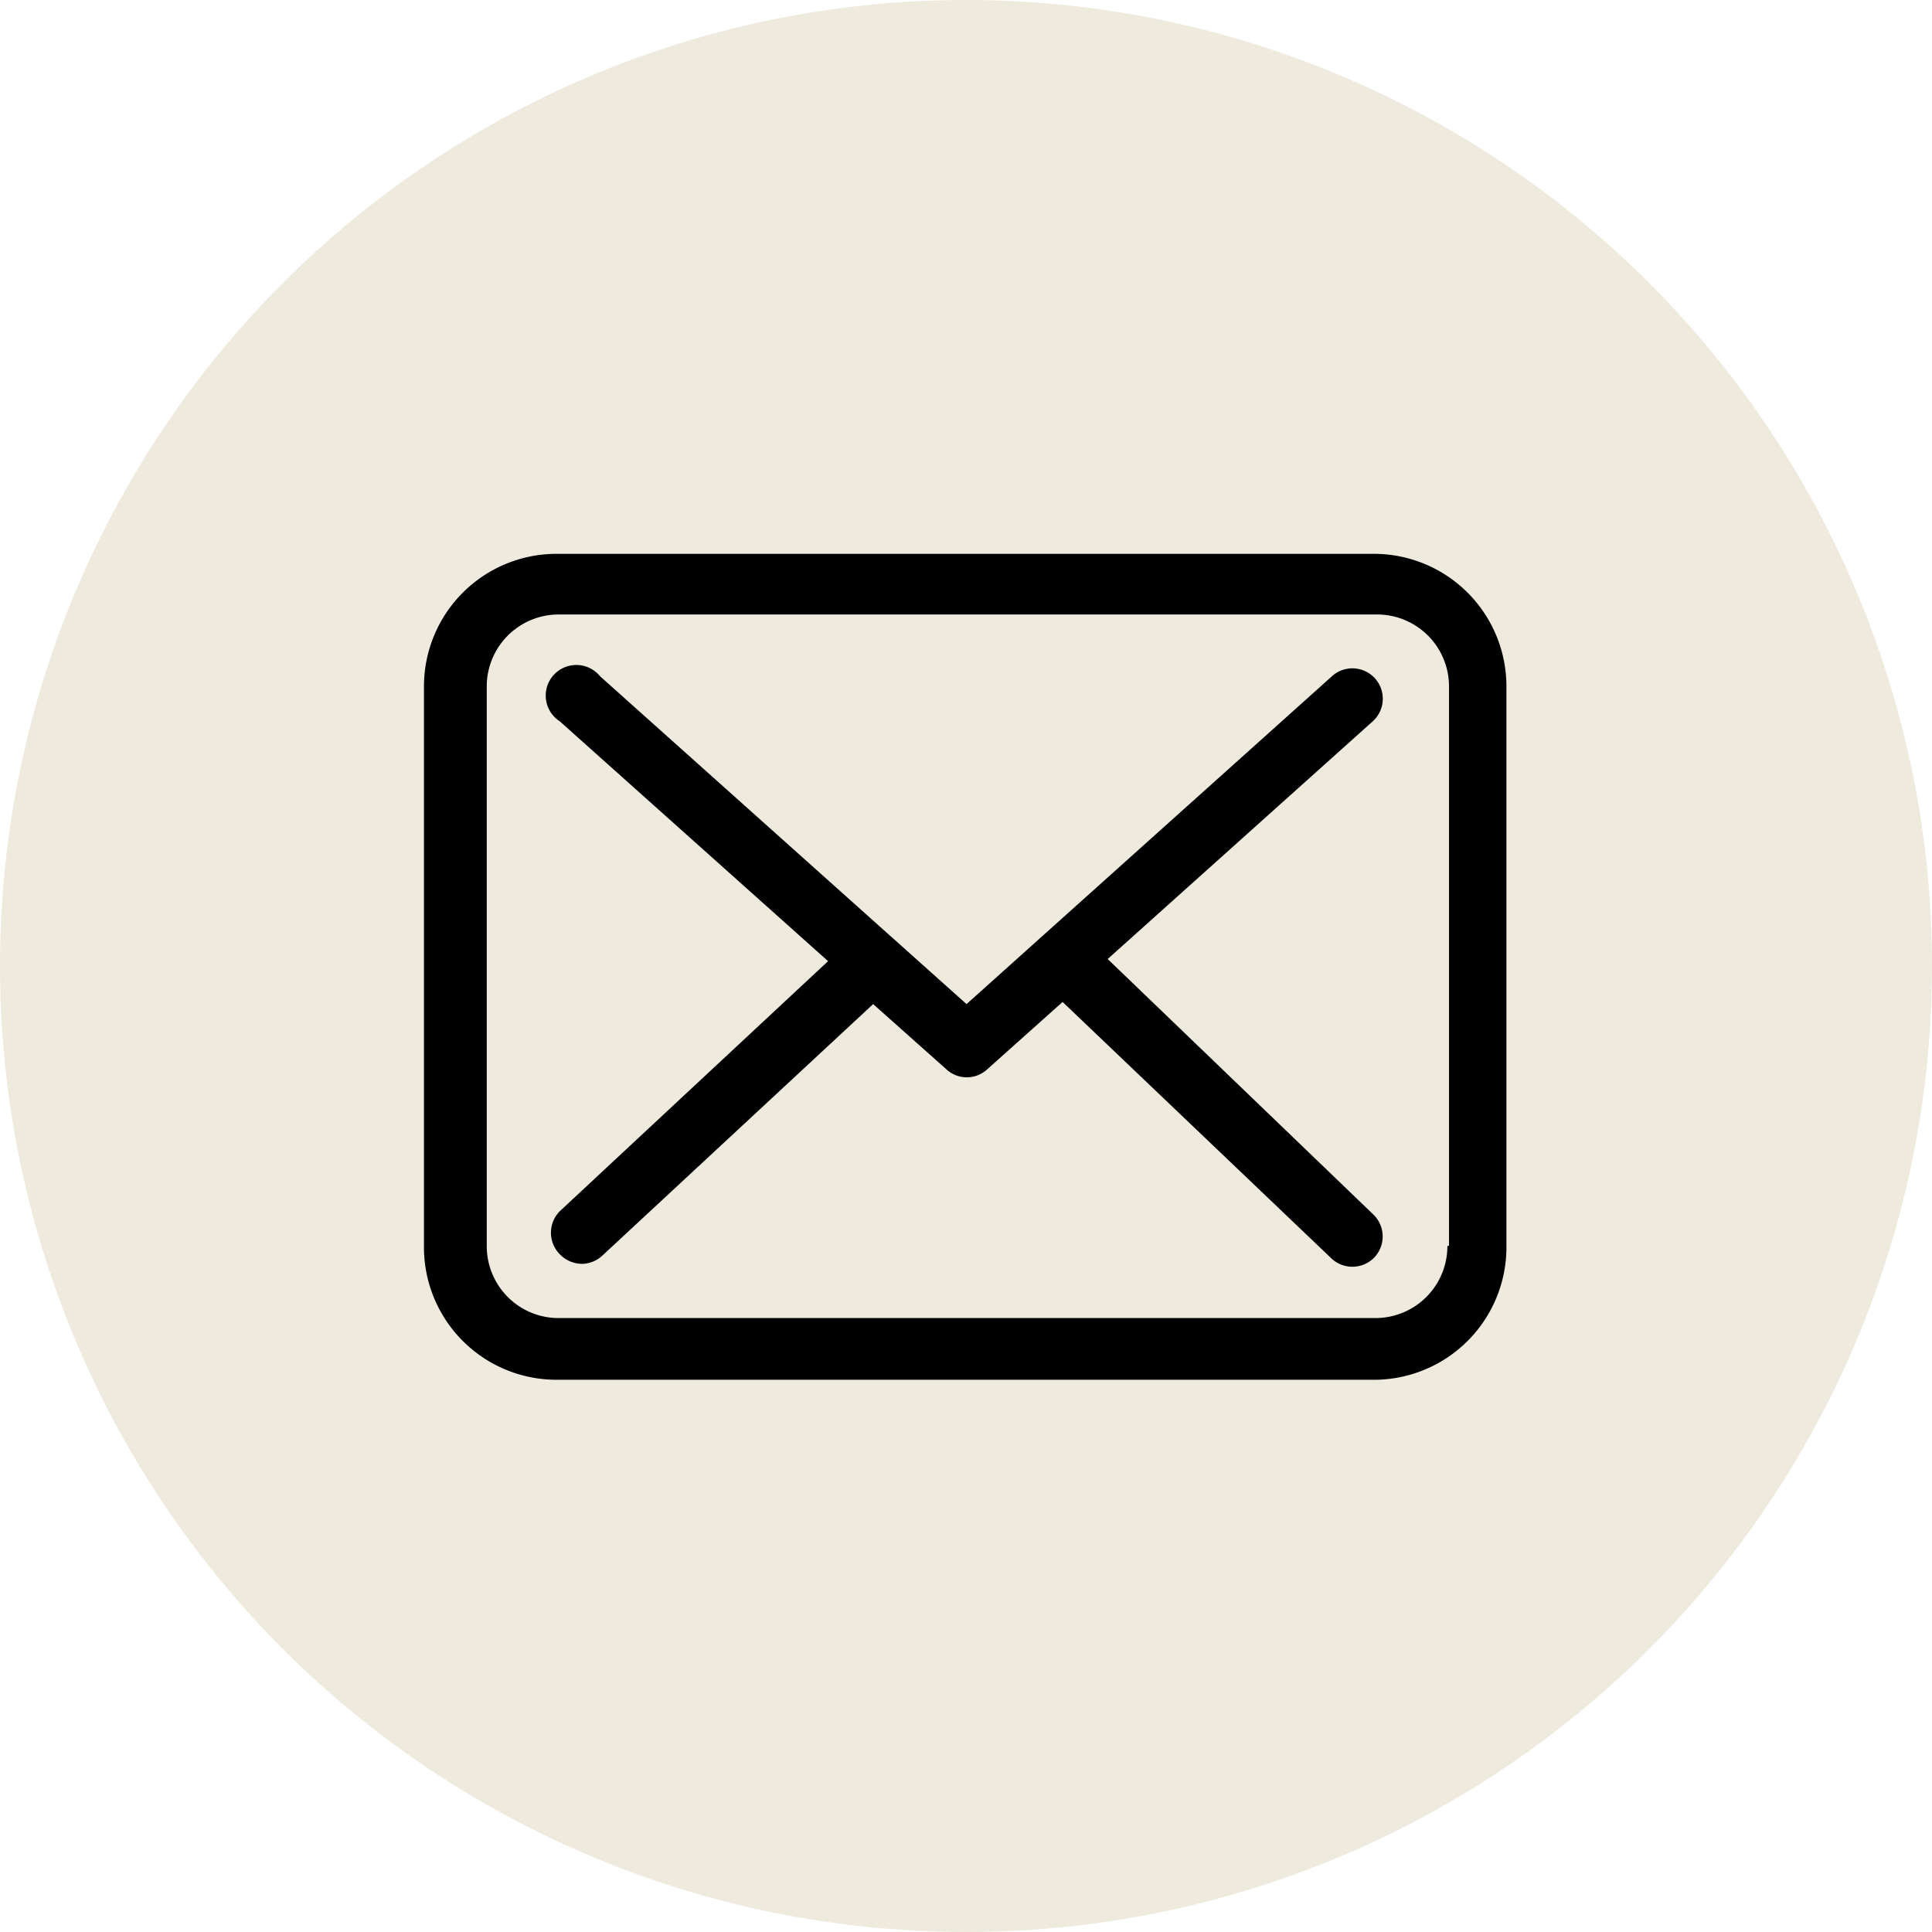
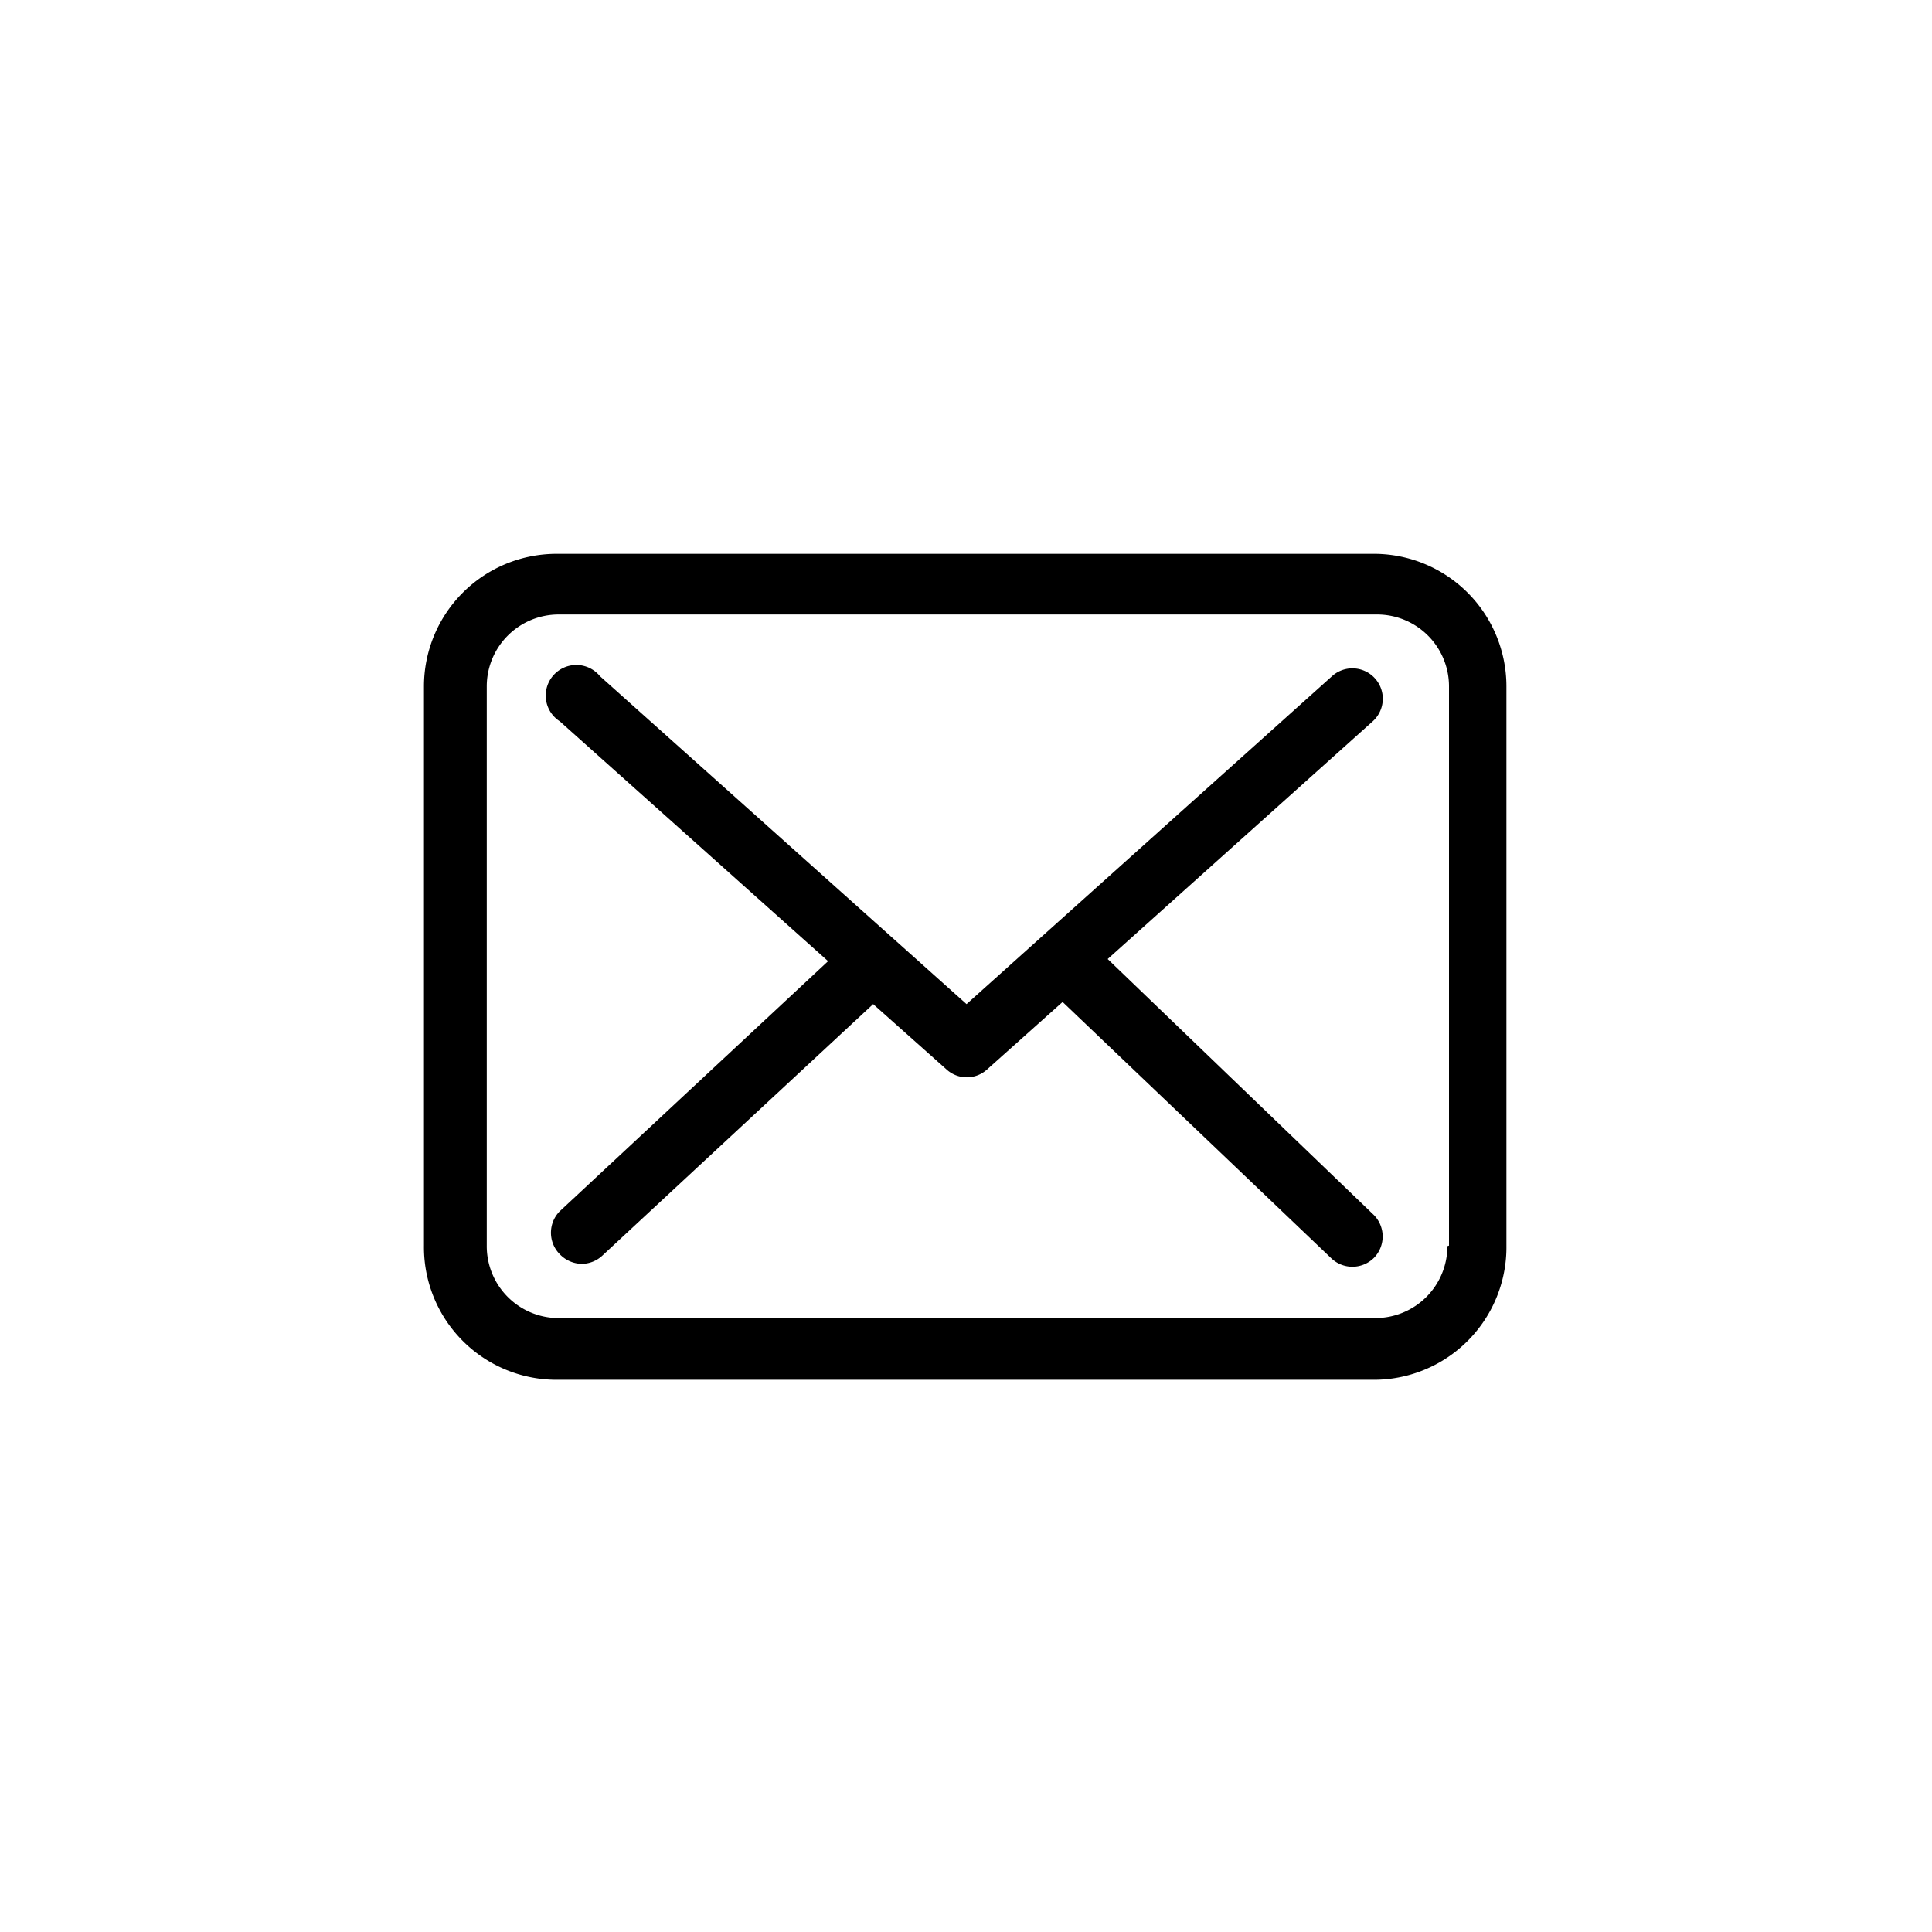
<svg xmlns="http://www.w3.org/2000/svg" id="Layer_1" data-name="Layer 1" viewBox="0 0 36 36">
  <defs>
    <style>.cls-1{fill:#eeeadd;}</style>
  </defs>
  <title>mail</title>
-   <circle class="cls-1" cx="18" cy="18" r="18" />
  <path d="M849.56,587.61H834.3a2.47,2.47,0,0,0-2.47,2.47V600.5A2.47,2.47,0,0,0,834.3,603h15.25A2.47,2.47,0,0,0,852,600.5V590.08A2.47,2.47,0,0,0,849.56,587.61Zm1.34,12.9a1.34,1.34,0,0,1-1.34,1.34H834.3A1.34,1.34,0,0,1,833,600.5V590.08a1.34,1.34,0,0,1,1.34-1.34h15.25a1.34,1.34,0,0,1,1.34,1.34V600.5Z" transform="translate(-823.93 -577.29)" />
  <path d="M844.57,595.16l4.94-4.43a.56.56,0,1,0-.76-.84L841.94,596l-1.33-1.19h0l-.09-.08-5.41-4.84a.57.57,0,1,0-.75.84l5,4.47-5,4.66a.57.57,0,0,0,0,.8.58.58,0,0,0,.41.18.57.57,0,0,0,.38-.15L840.2,596l1.37,1.22a.56.56,0,0,0,.75,0l1.41-1.26,5,4.77a.57.57,0,0,0,.8,0,.57.57,0,0,0,0-.8Z" transform="translate(-823.93 -577.29)" />
</svg>